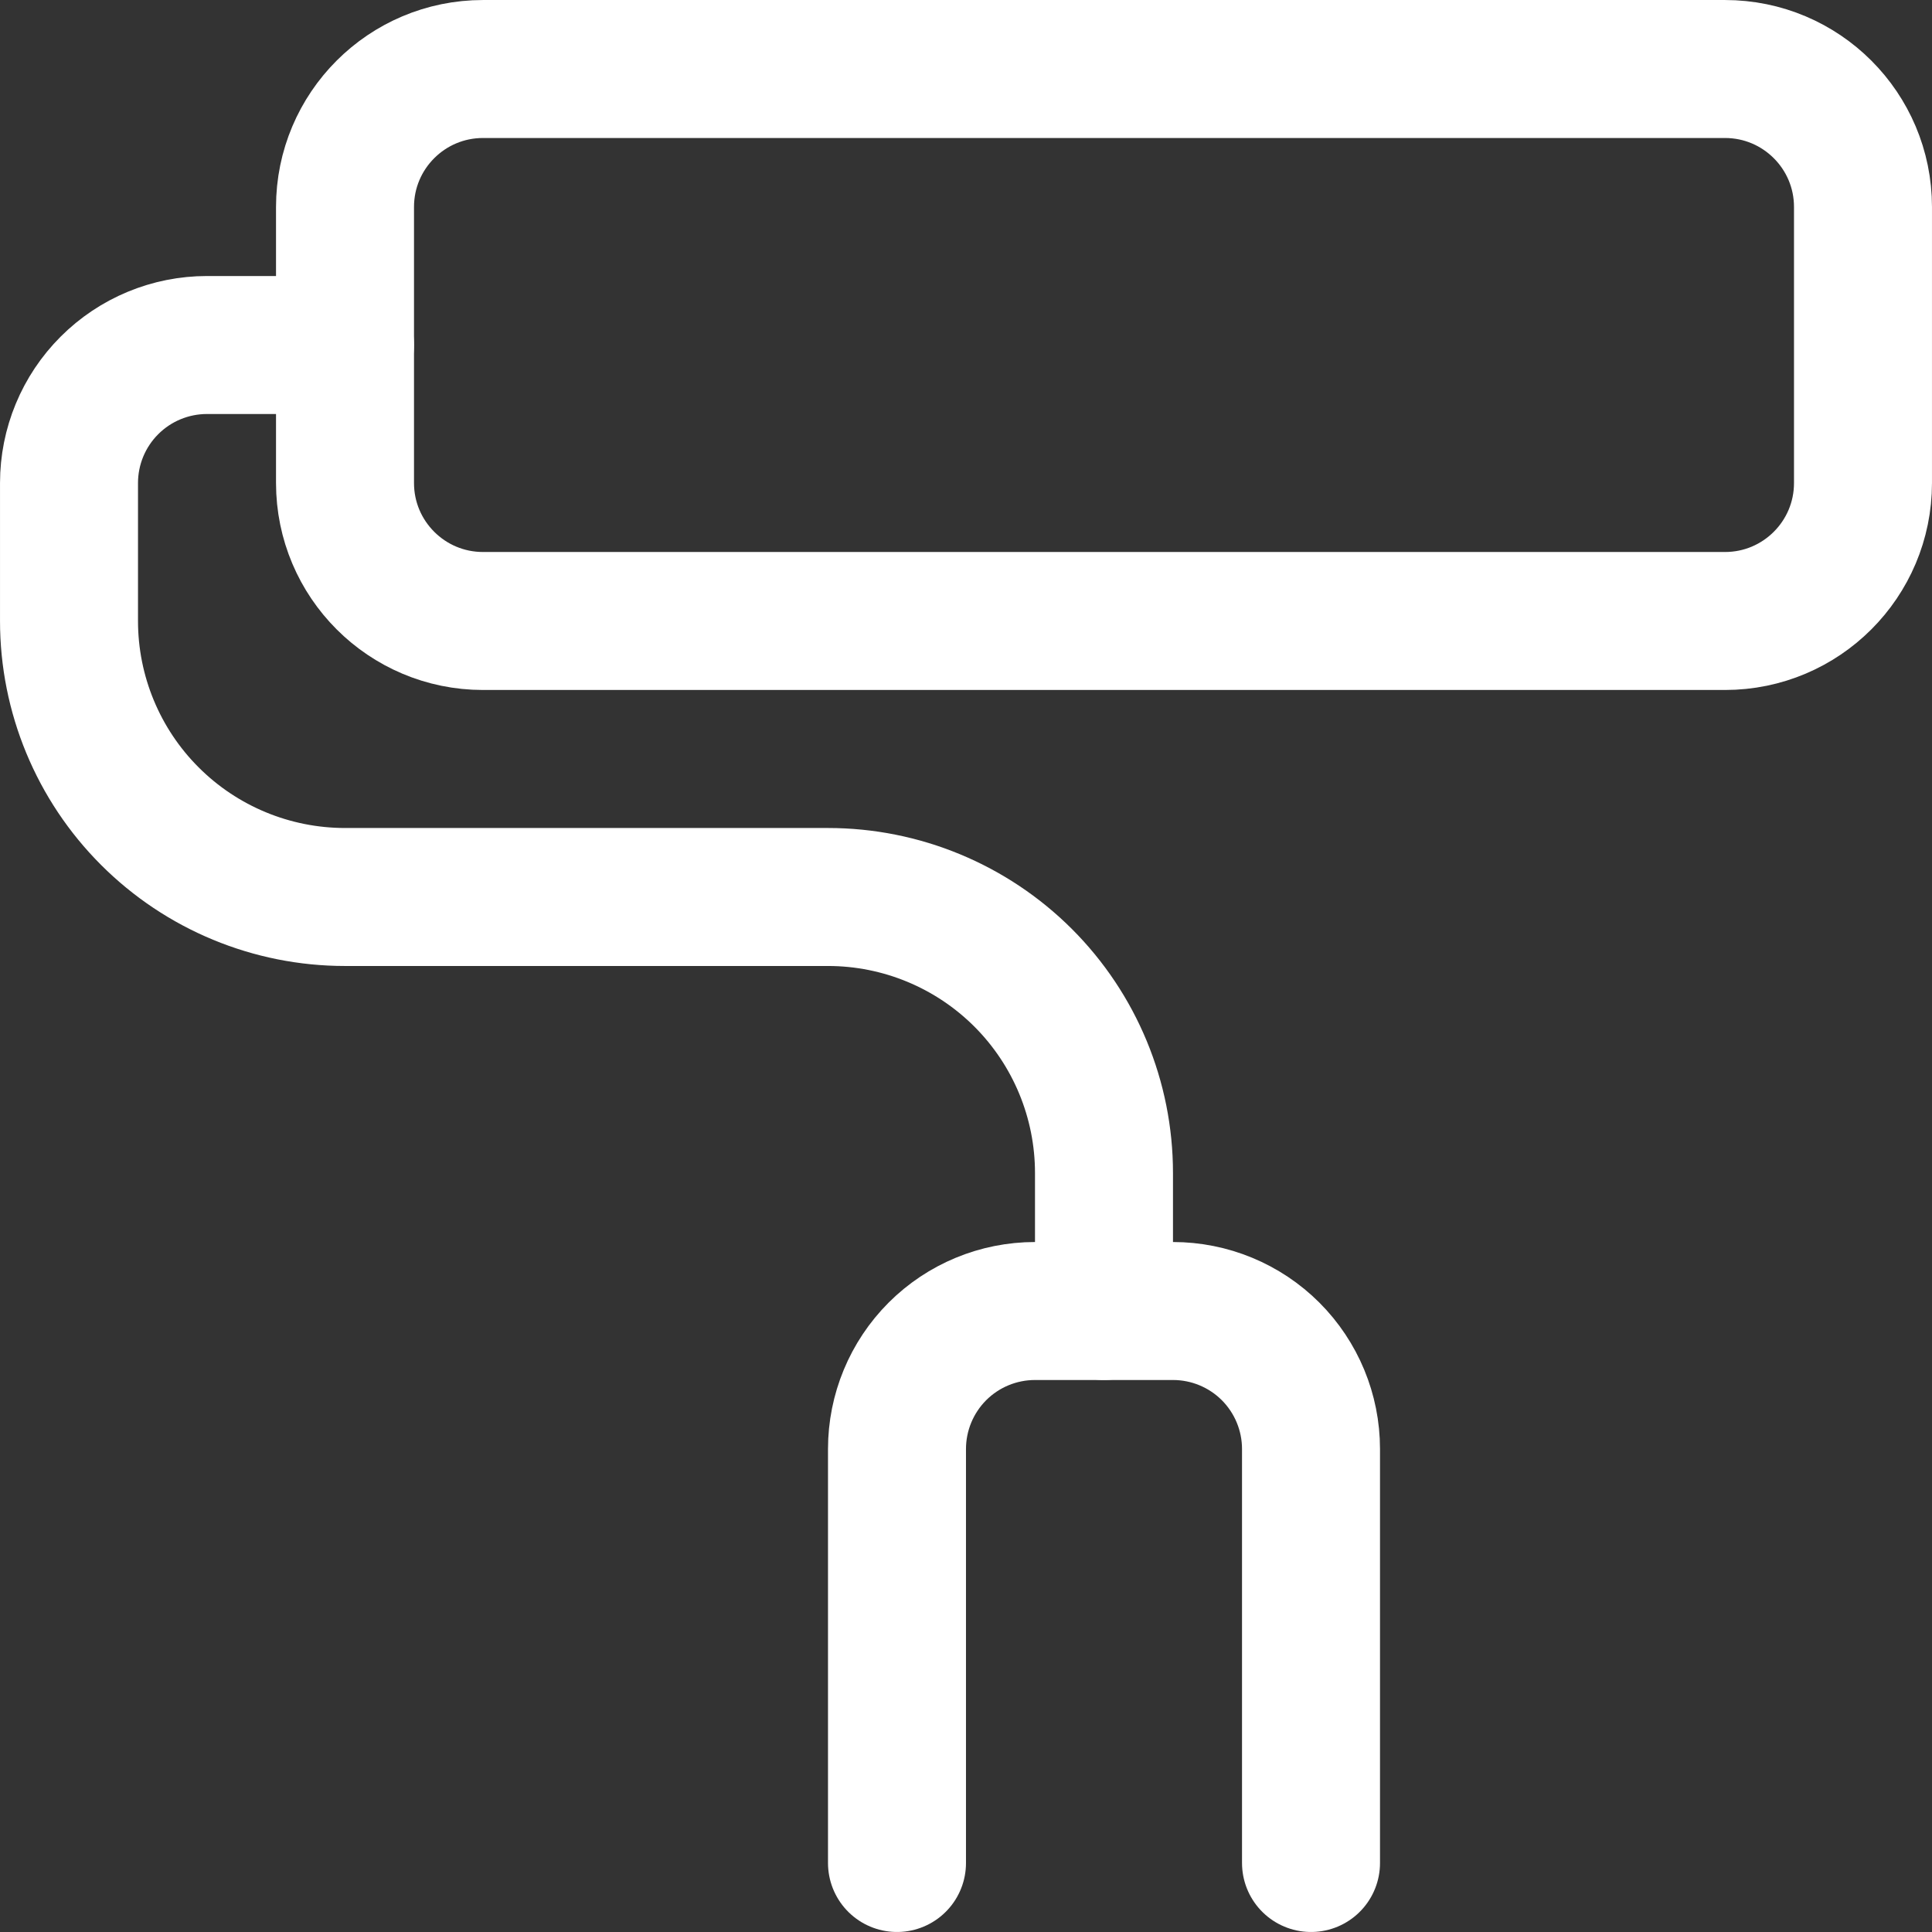
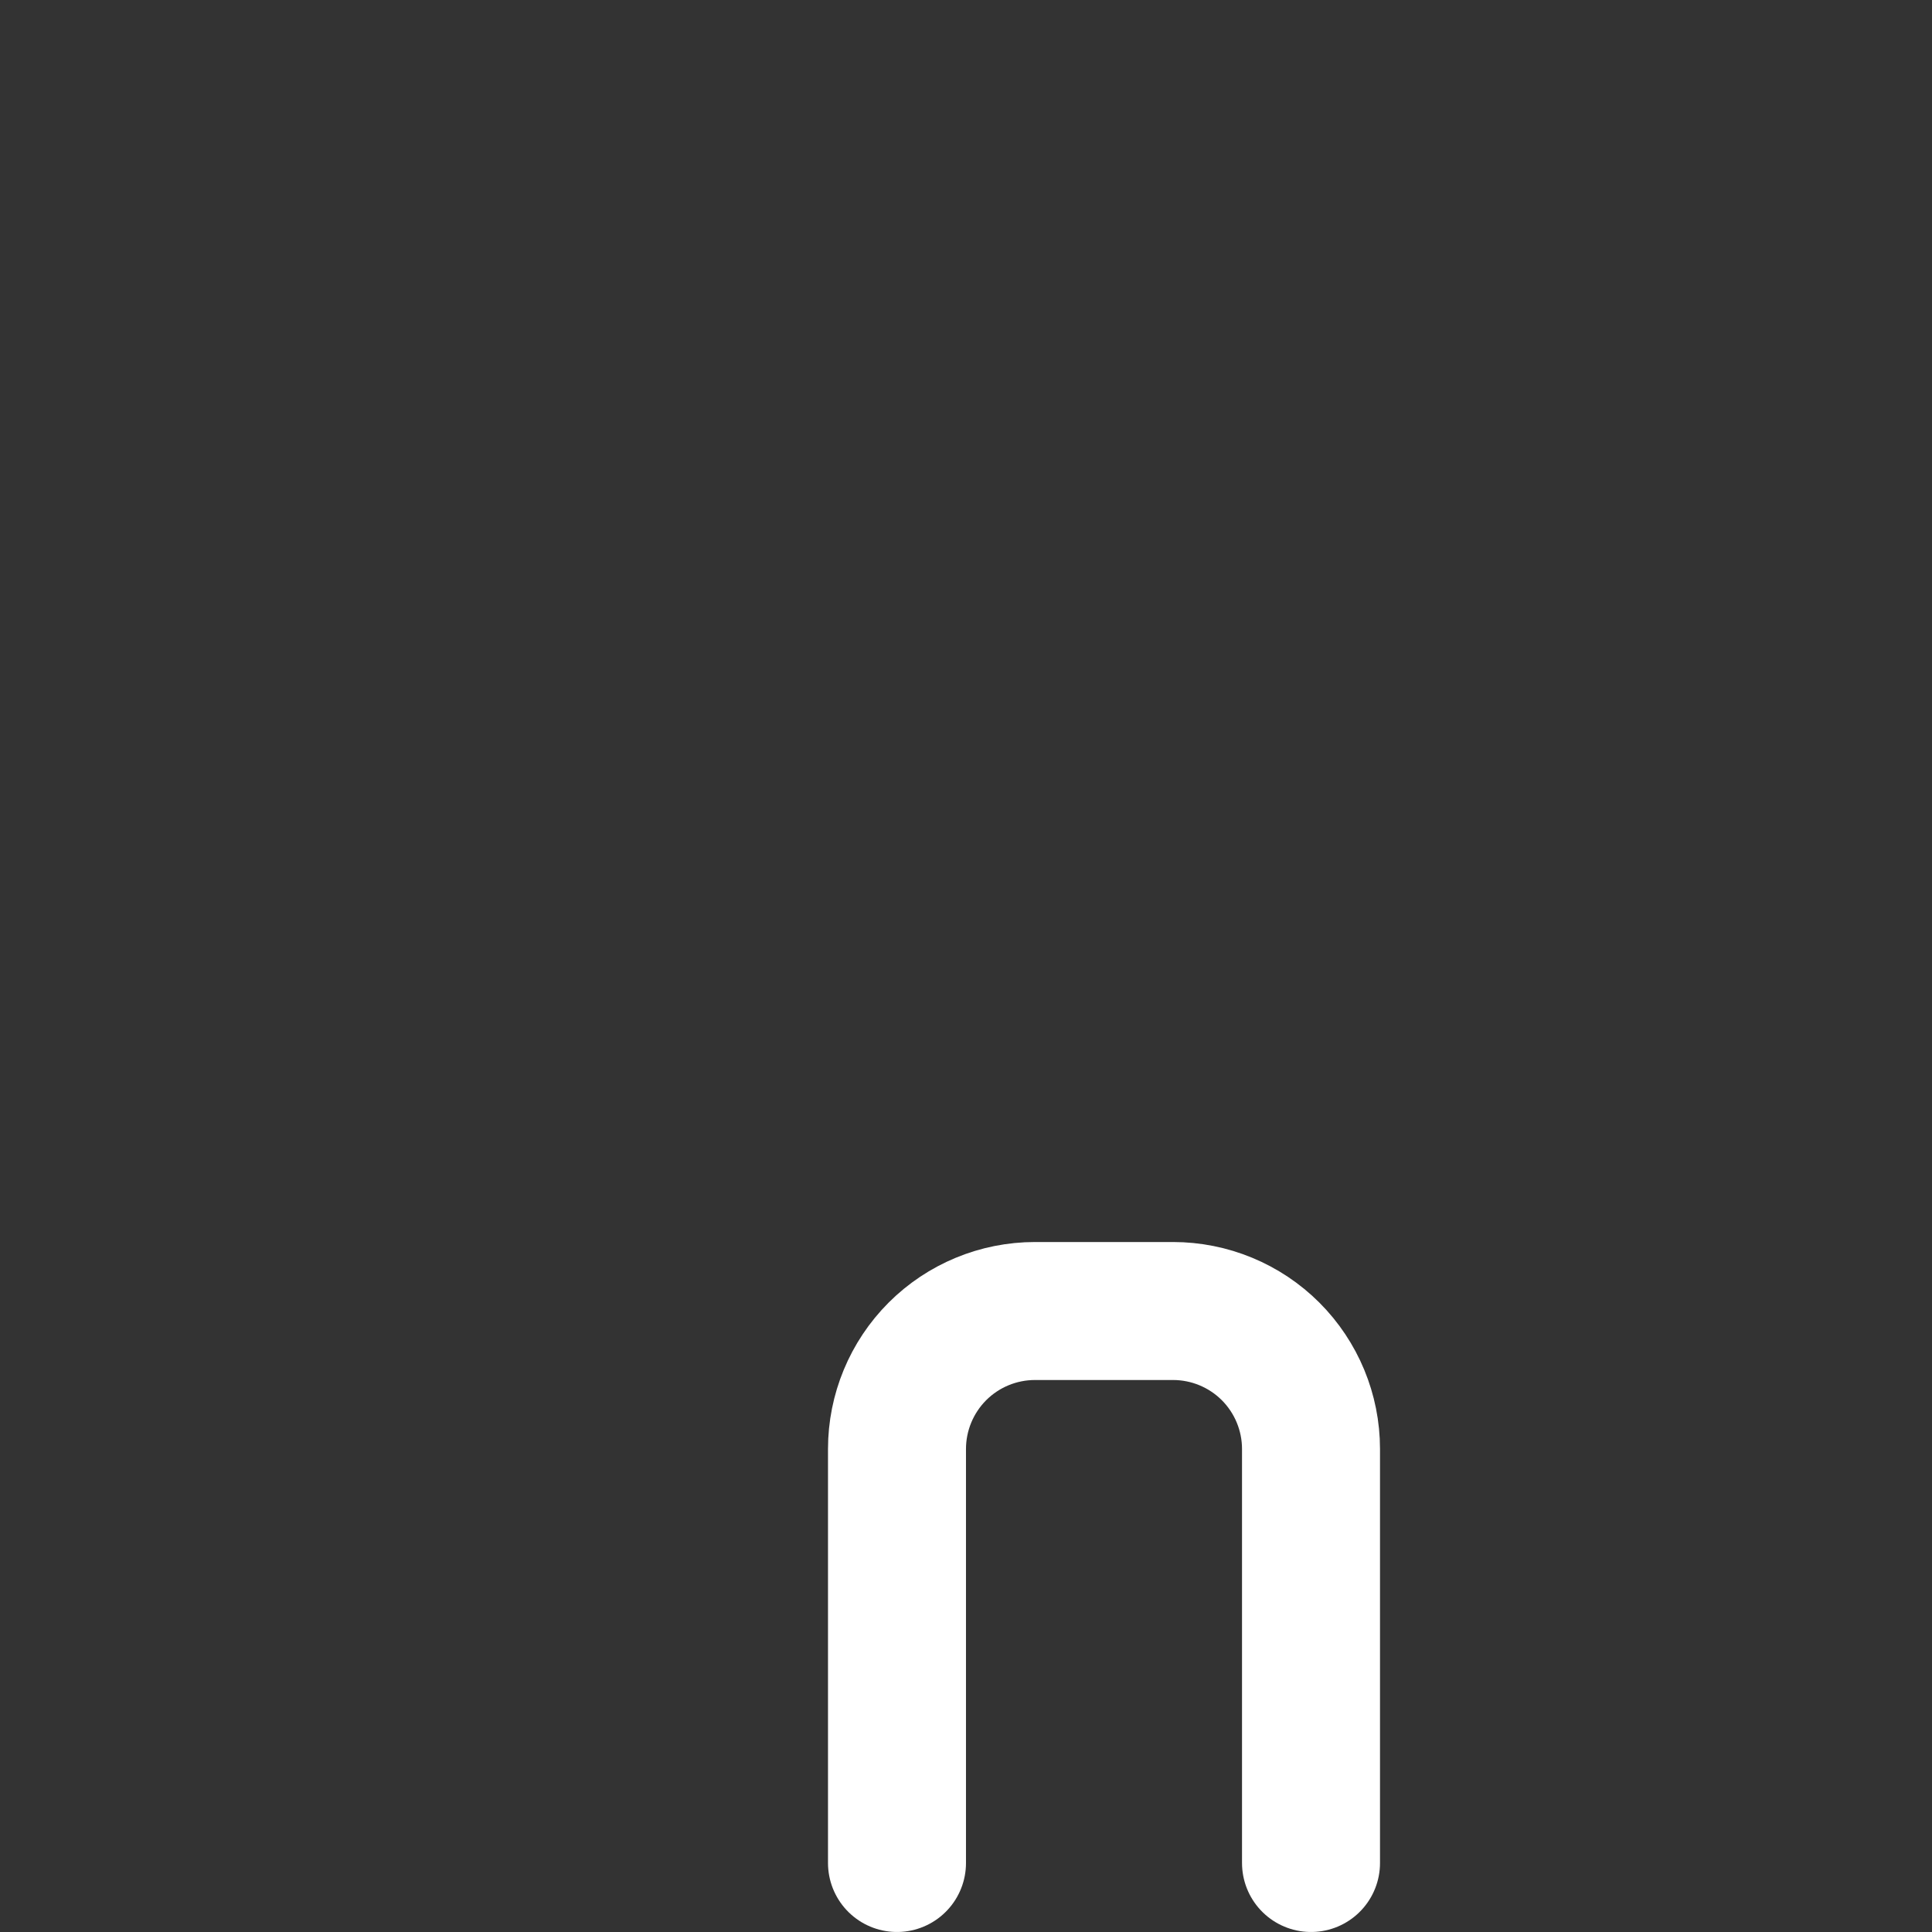
<svg xmlns="http://www.w3.org/2000/svg" width="64" height="64" viewBox="0 0 64 64" fill="none">
  <rect x="0" y="0" width="64" height="64" fill="#333333" stroke="none" />
-   <path d="M57.143 2.286H16C13.475 2.286 11.429 4.332 11.429 6.857V16C11.429 18.525 13.475 20.571 16 20.571H57.143C59.668 20.571 61.714 18.525 61.714 16V6.857C61.714 4.332 59.668 2.286 57.143 2.286Z" stroke="white" stroke-width="4.571" stroke-linecap="round" stroke-linejoin="round" />
-   <path d="M36.571 43.429V38.857C36.571 36.432 35.608 34.107 33.894 32.392C32.179 30.678 29.853 29.714 27.429 29.714H11.429C9.004 29.714 6.678 28.751 4.964 27.036C3.249 25.322 2.286 22.996 2.286 20.571V16C2.286 14.788 2.767 13.625 3.625 12.768C4.482 11.91 5.645 11.429 6.857 11.429H11.429" stroke="white" stroke-width="4.571" stroke-linecap="round" stroke-linejoin="round" />
  <path d="M29.714 61.714V48C29.714 46.788 30.196 45.625 31.053 44.767C31.91 43.91 33.073 43.429 34.286 43.429H38.857C40.069 43.429 41.232 43.91 42.09 44.767C42.947 45.625 43.429 46.788 43.429 48V61.714" stroke="white" stroke-width="4.571" stroke-linecap="round" stroke-linejoin="round" />
</svg>